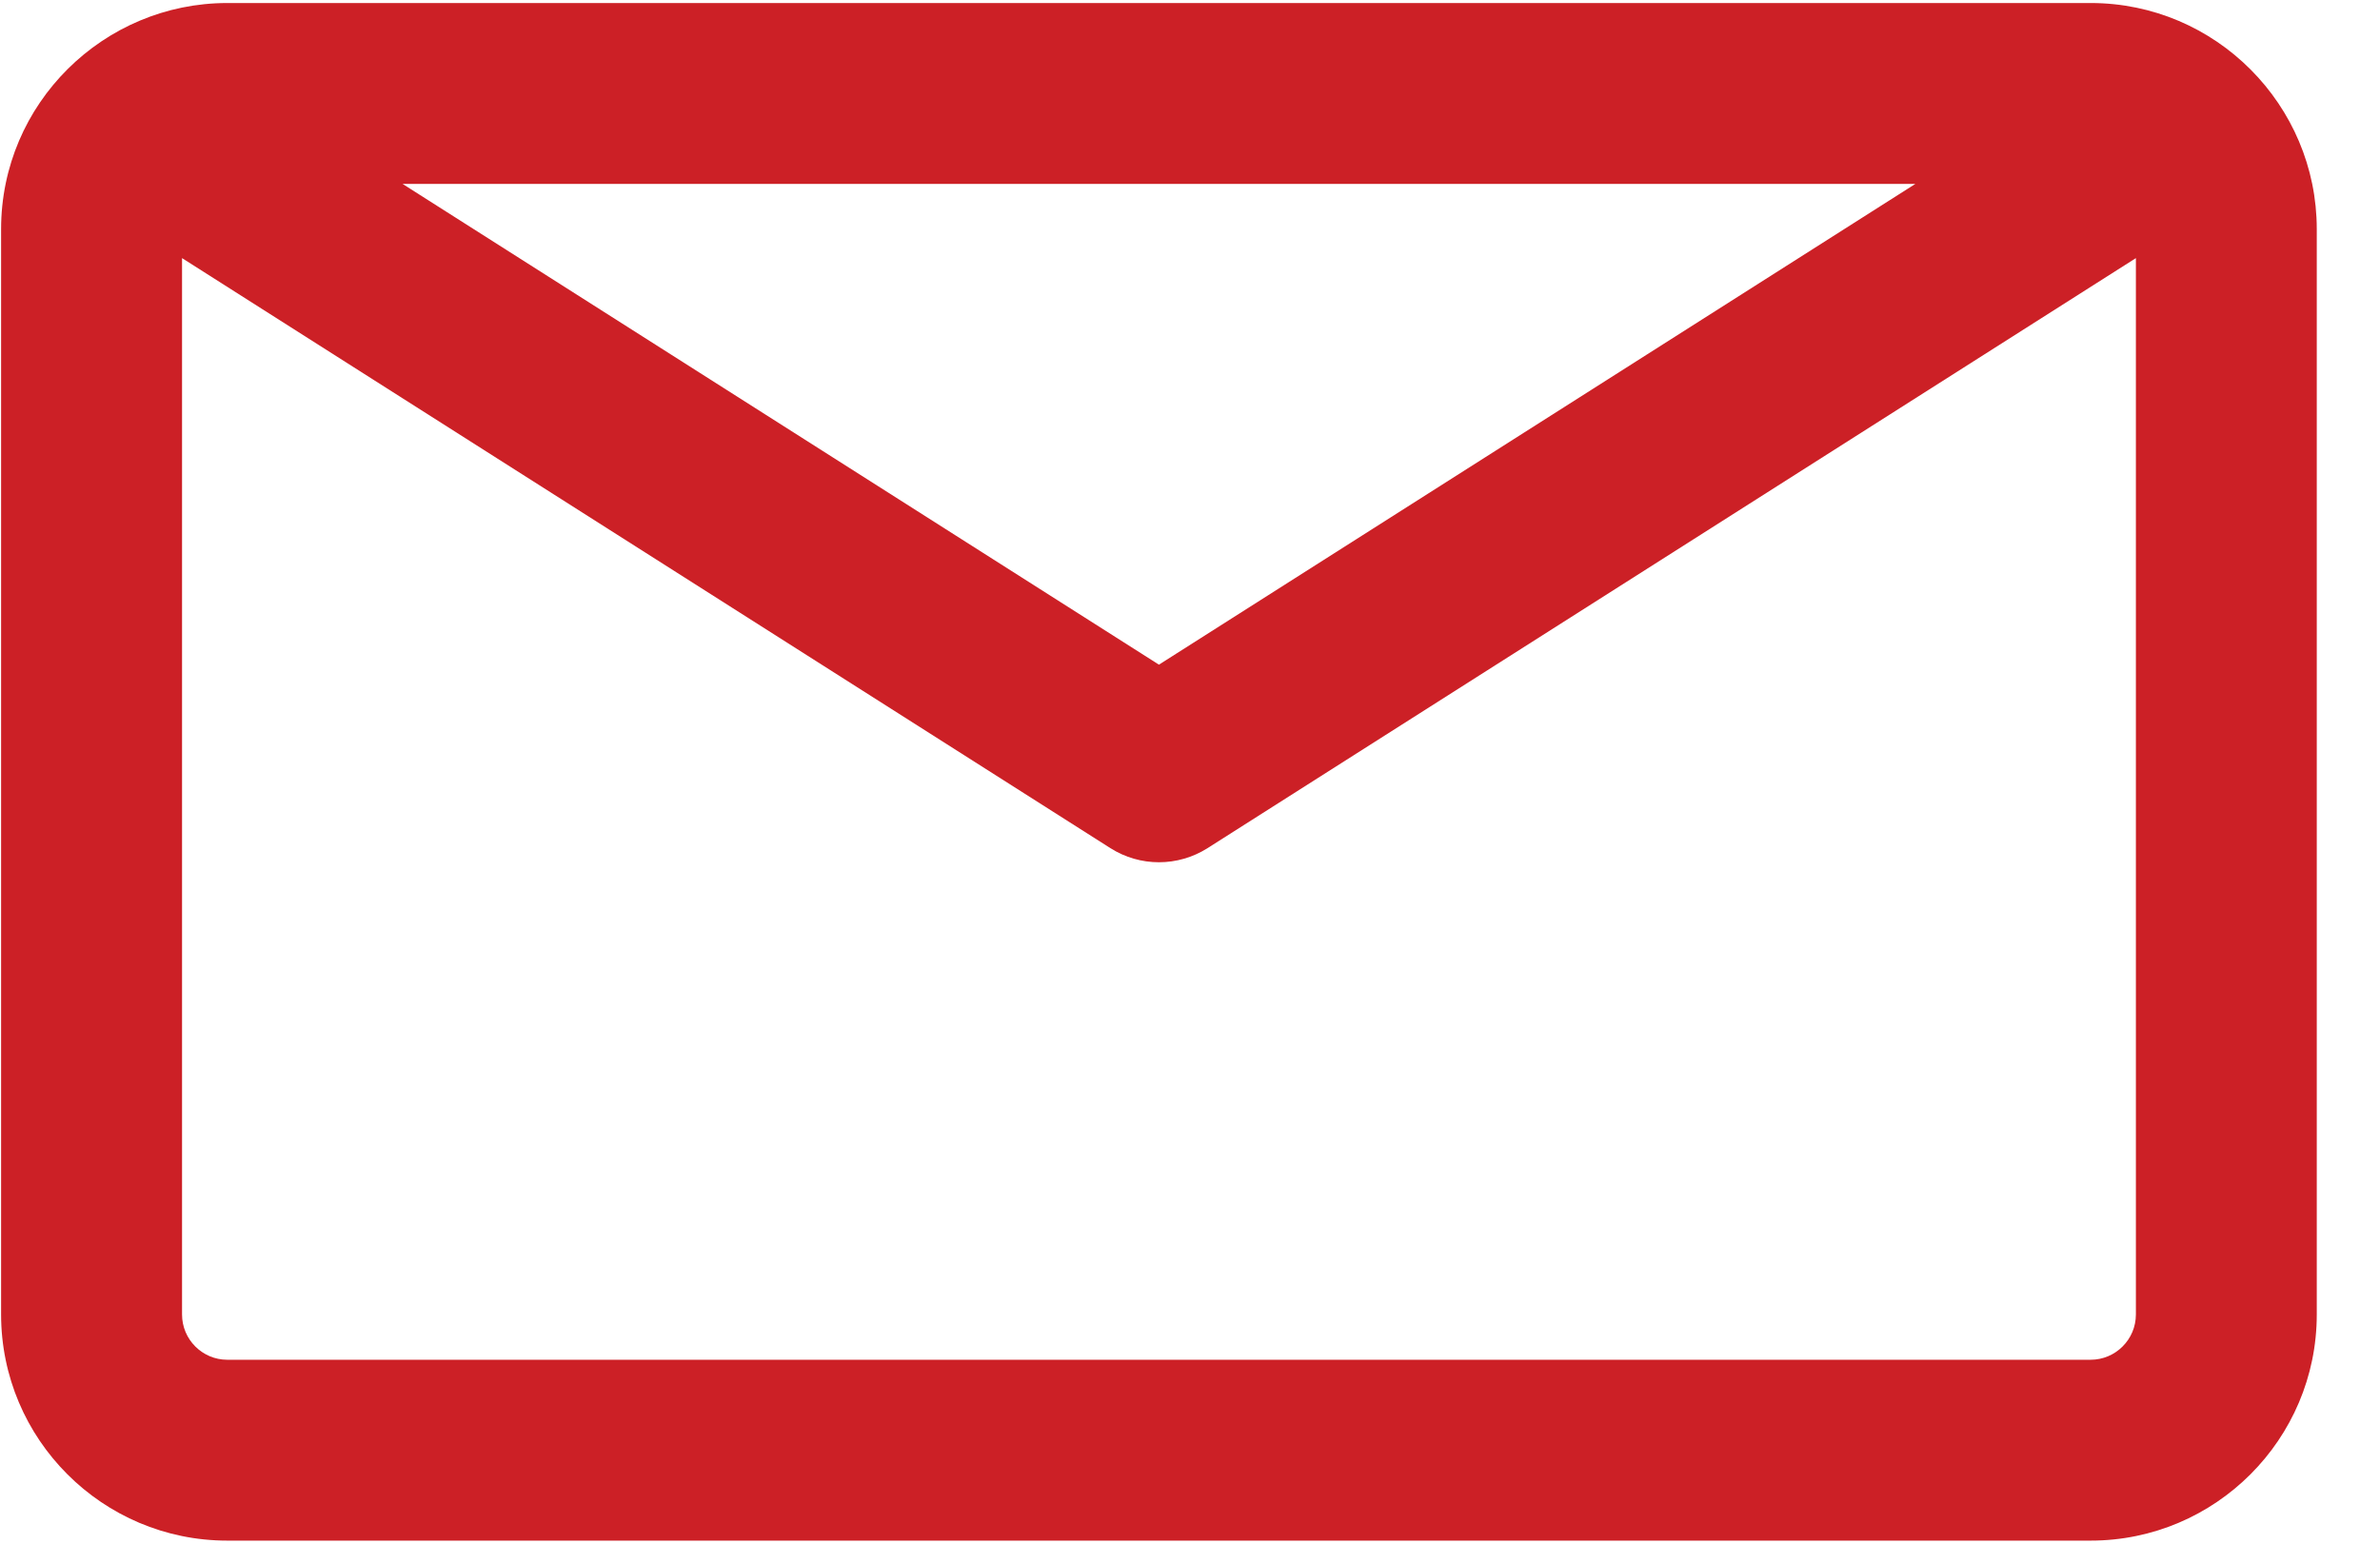
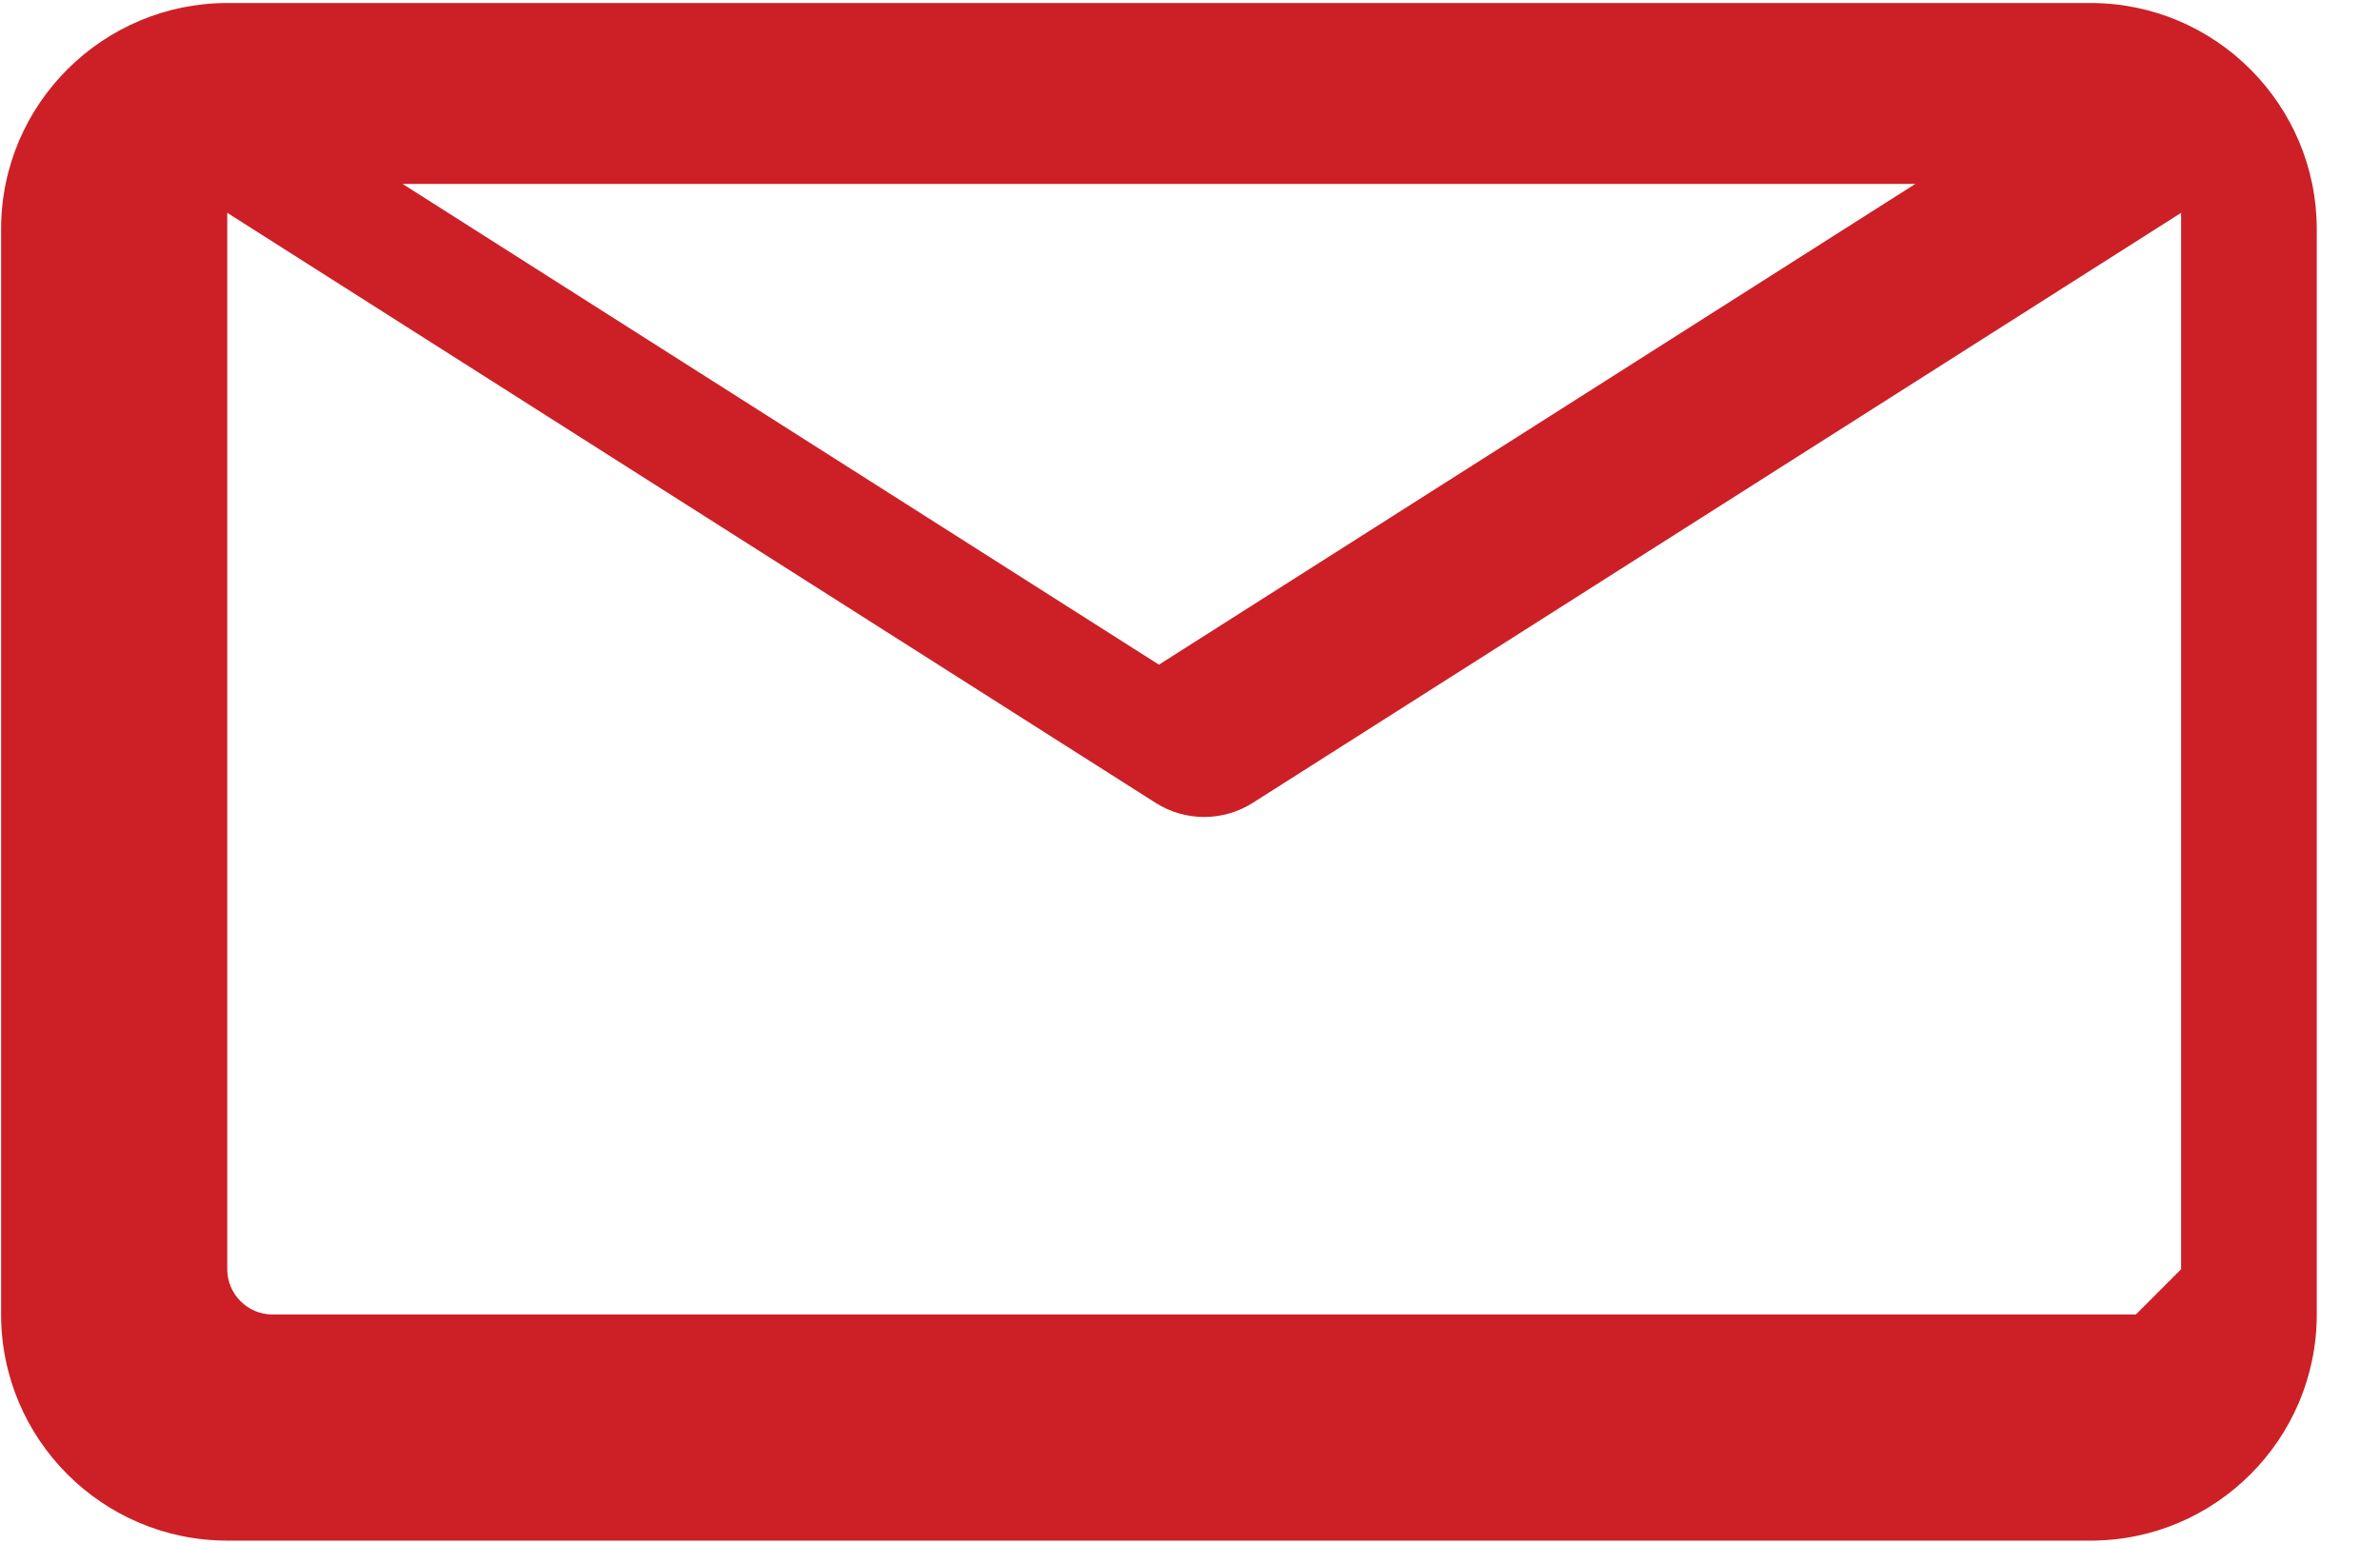
<svg xmlns="http://www.w3.org/2000/svg" width="100%" height="100%" viewBox="0 0 37 24" version="1.1" xml:space="preserve" style="fill-rule:evenodd;clip-rule:evenodd;stroke-linejoin:round;stroke-miterlimit:2;">
-   <path d="M32.502,0.047l-28.969,0c-1.923,0 -3.516,1.562 -3.516,3.515l0,16.875c0,1.939 1.577,3.516 3.516,3.516l28.969,0c1.938,0 3.515,-1.577 3.515,-3.516l0,-16.875c0,-1.927 -1.569,-3.515 -3.515,-3.515Zm-2.725,2.812l-11.76,7.475l-11.759,-7.475l23.519,0Zm3.428,17.578c0,0.388 -0.316,0.704 -0.703,0.704l-28.969,0c-0.388,0 -0.703,-0.316 -0.703,-0.704l0,-16.424l14.433,9.174c0.46,0.292 1.048,0.292 1.509,0l14.433,-9.174l0,16.424Z" style="fill:#cc2026;fill-rule:nonzero;" />
+   <path d="M32.502,0.047l-28.969,0c-1.923,0 -3.516,1.562 -3.516,3.515l0,16.875c0,1.939 1.577,3.516 3.516,3.516l28.969,0c1.938,0 3.515,-1.577 3.515,-3.516l0,-16.875c0,-1.927 -1.569,-3.515 -3.515,-3.515Zm-2.725,2.812l-11.76,7.475l-11.759,-7.475l23.519,0Zm3.428,17.578l-28.969,0c-0.388,0 -0.703,-0.316 -0.703,-0.704l0,-16.424l14.433,9.174c0.46,0.292 1.048,0.292 1.509,0l14.433,-9.174l0,16.424Z" style="fill:#cc2026;fill-rule:nonzero;" />
</svg>